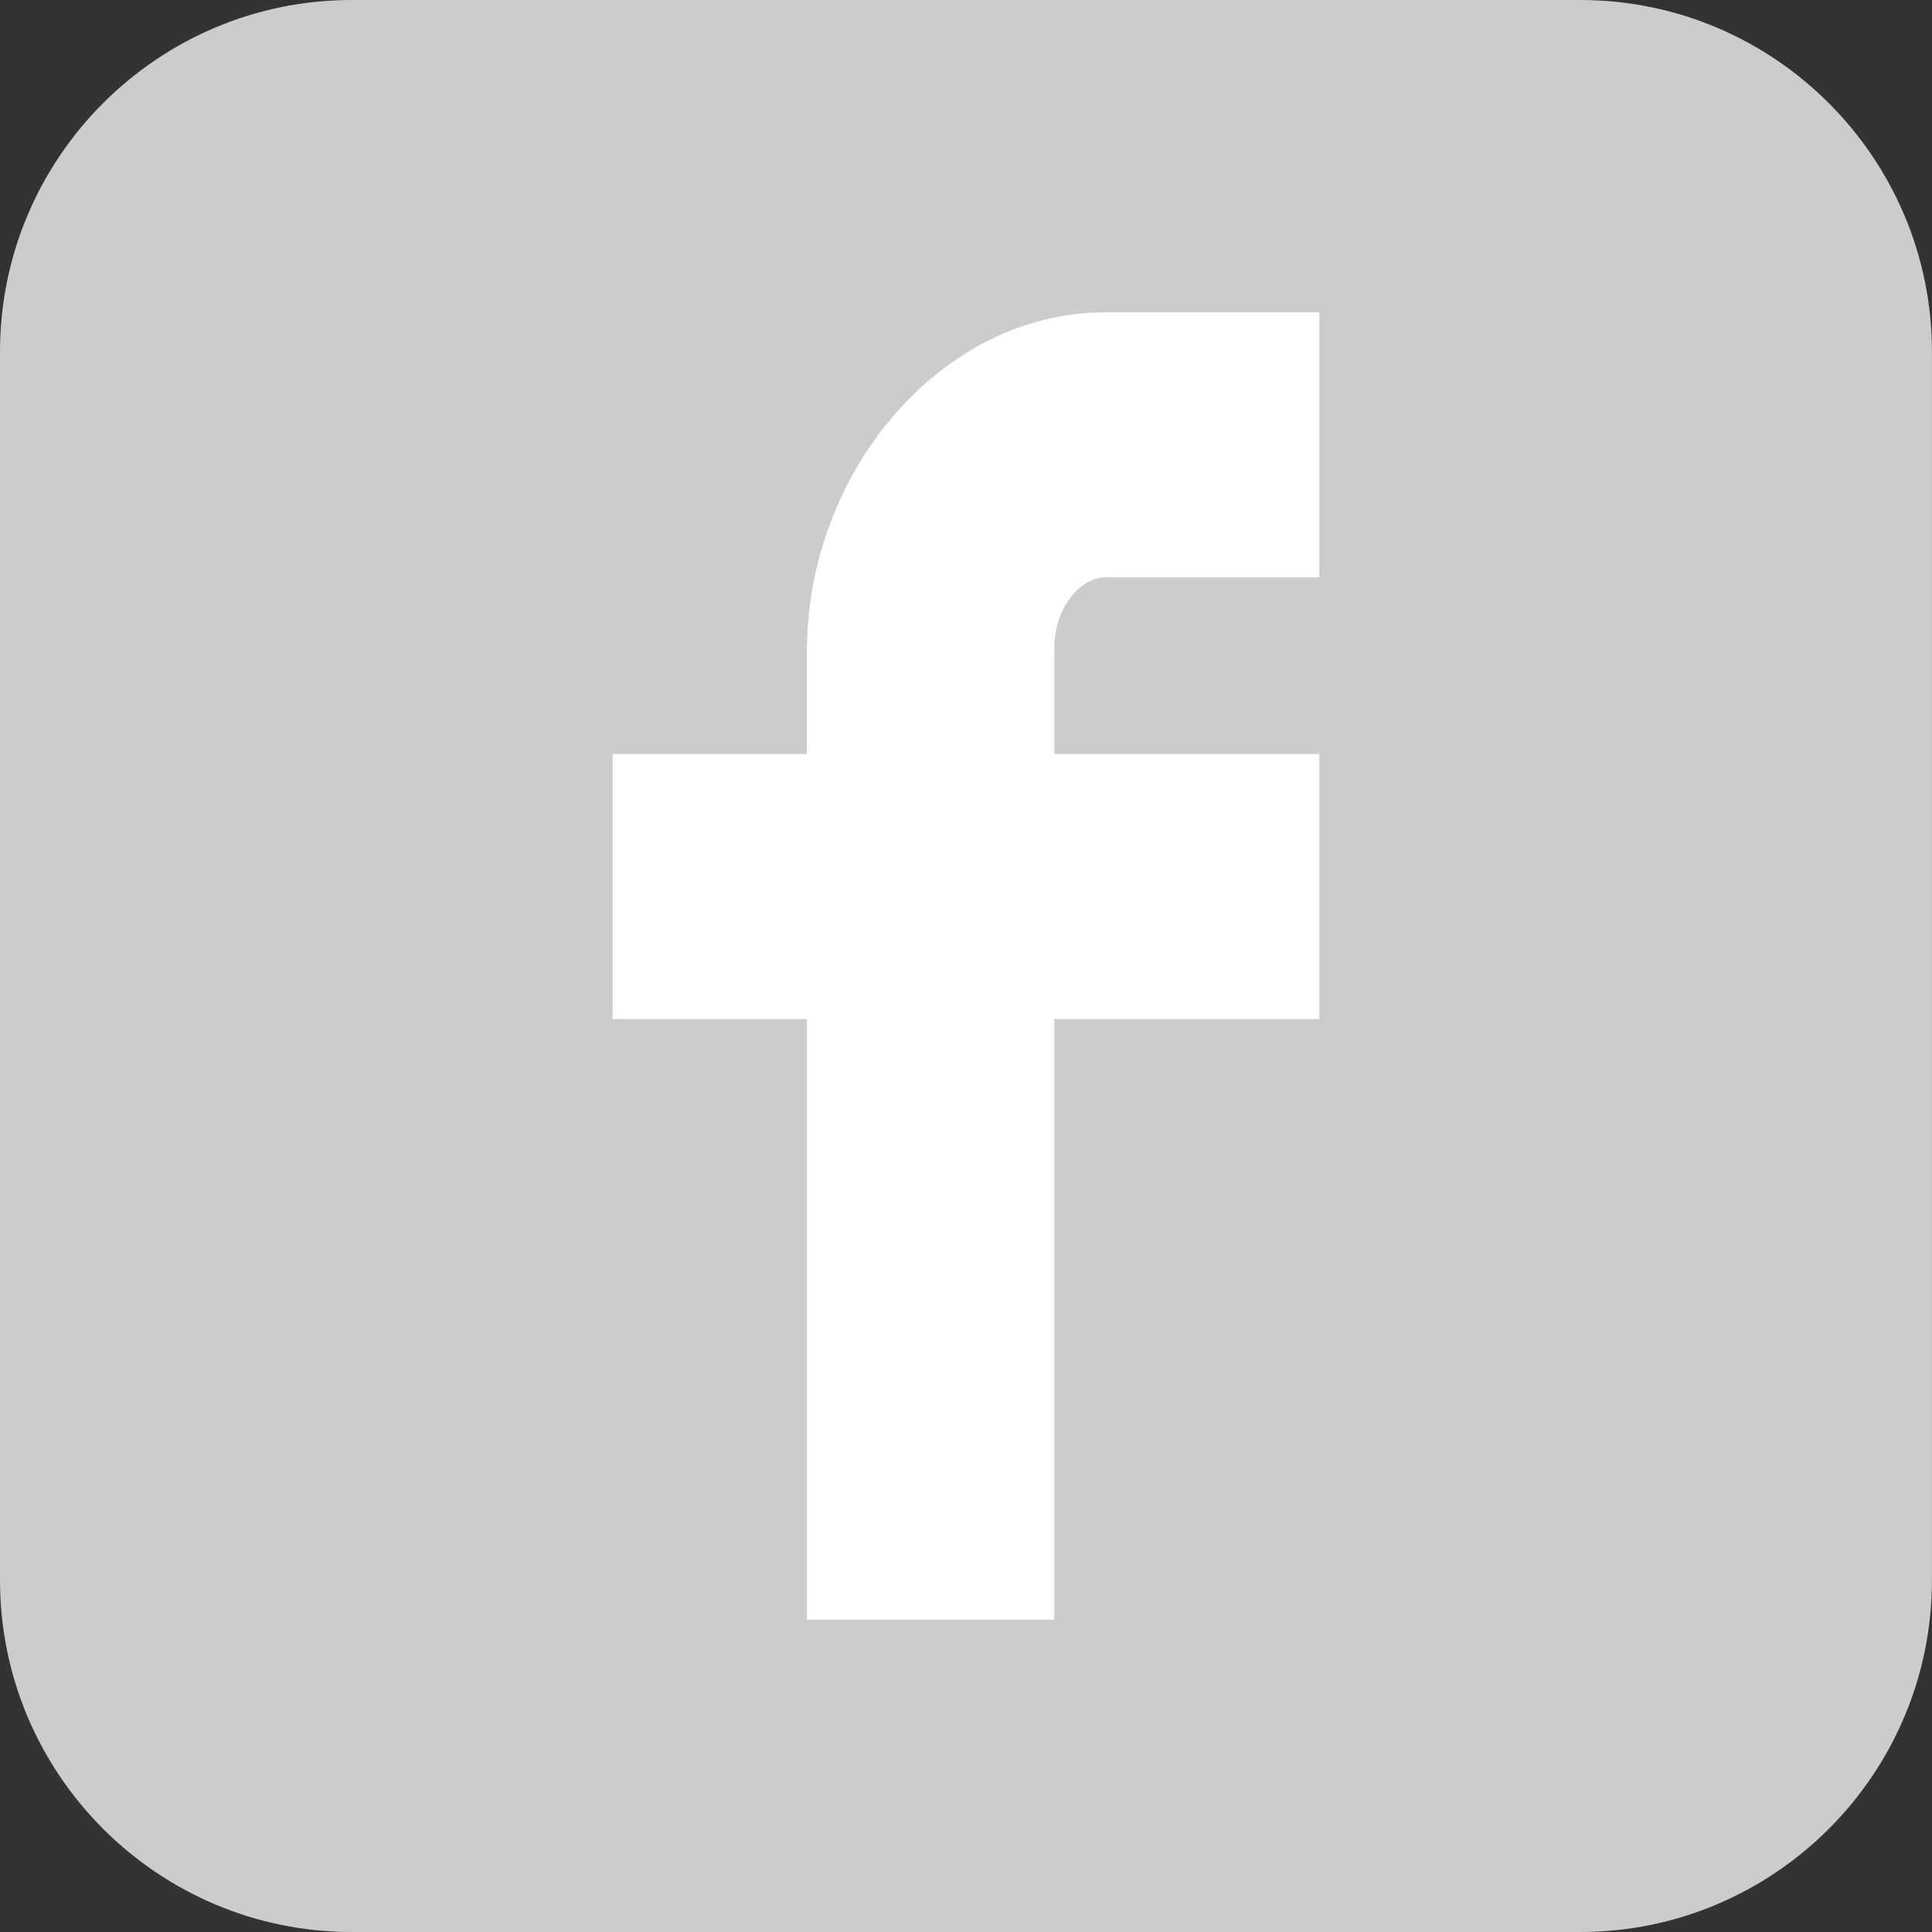
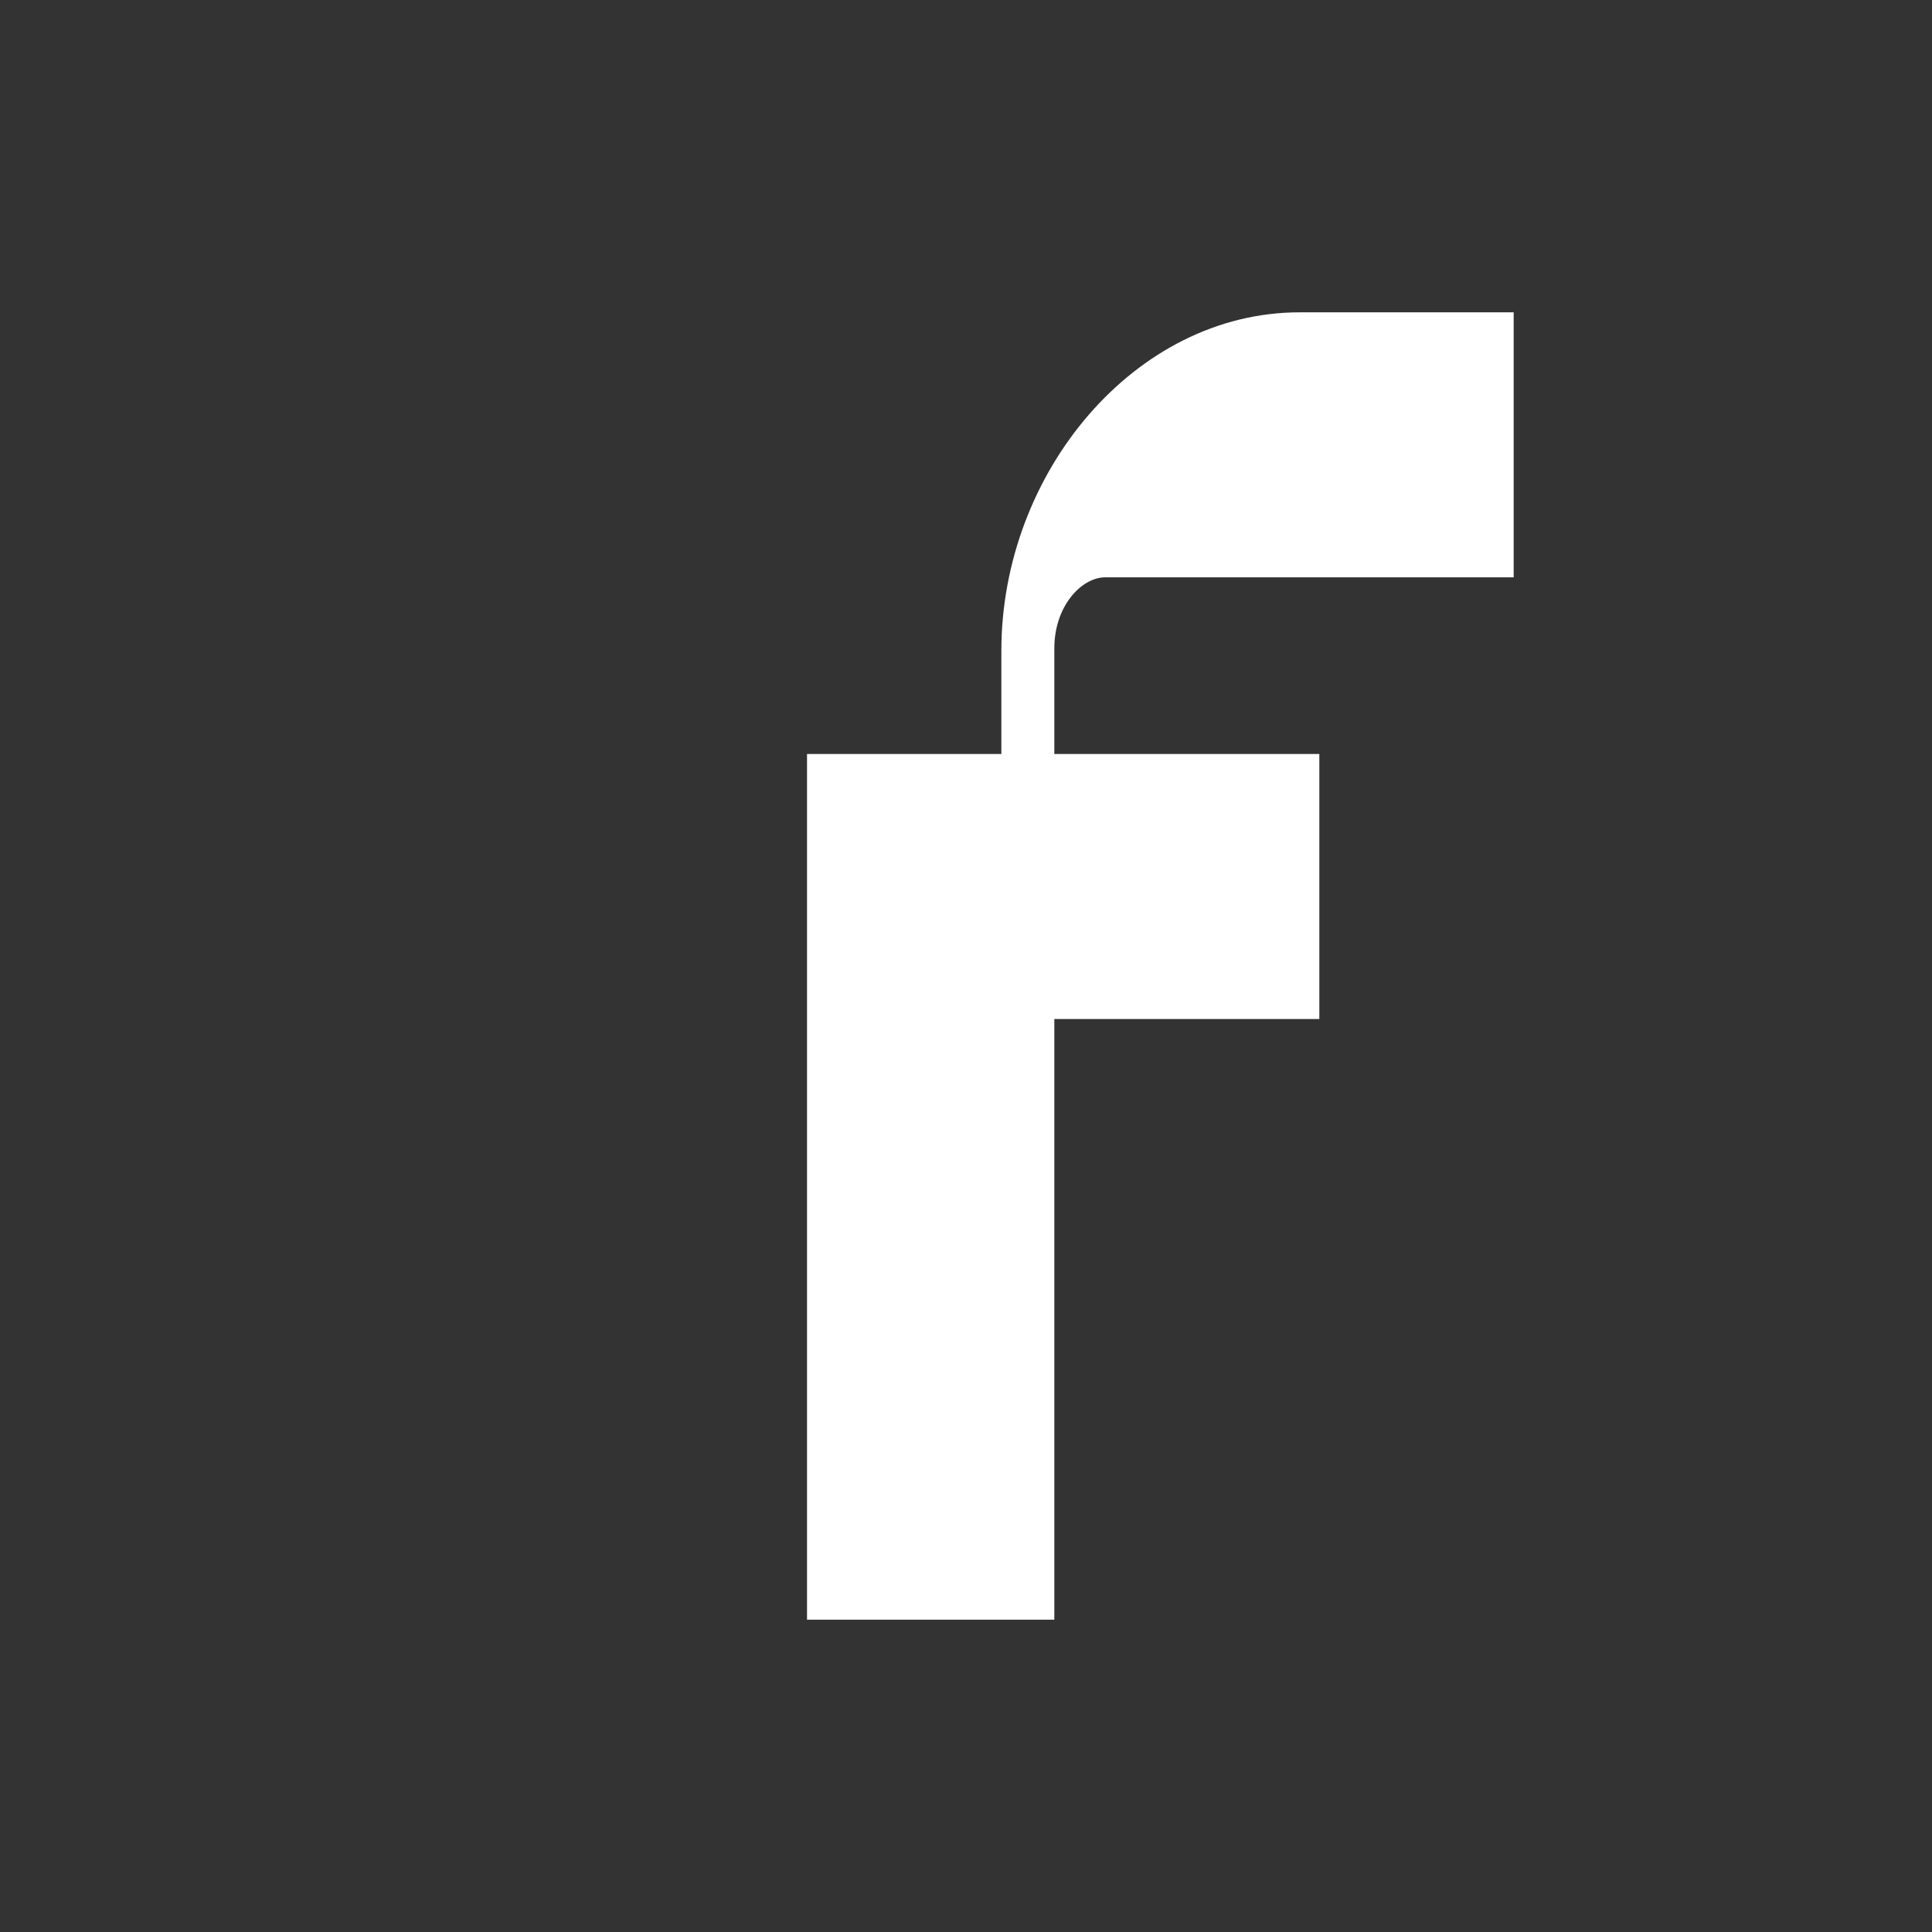
<svg xmlns="http://www.w3.org/2000/svg" version="1.1" x="0px" y="0px" width="28.163px" height="28.163px" viewBox="0 0 28.163 28.163" enable-background="new 0 0 28.163 28.163" xml:space="preserve">
  <rect x="0" y="0" width="28.163" height="28.163" fill="#333333" stroke="none" />
  <defs>
</defs>
  <g>
-     <path fill="#CCCCCC" d="M23.035,28.163H5.127C2.3,28.163,0,25.863,0,23.035V5.127C0,2.3,2.3,0,5.127,0h17.908   c2.827,0,5.127,2.3,5.127,5.127v17.908C28.163,25.863,25.862,28.163,23.035,28.163z" />
    <g>
-       <path fill="#FFFFFF" d="M11.764,23.61v-8.756H8.93v-3.863h2.833V9.486c0-2.596,1.949-4.933,4.346-4.933h3.122v3.863H16.11    c-0.342,0-0.741,0.415-0.741,1.036v1.539h3.863v3.863h-3.863v8.756H11.764z" />
+       <path fill="#FFFFFF" d="M11.764,23.61v-8.756v-3.863h2.833V9.486c0-2.596,1.949-4.933,4.346-4.933h3.122v3.863H16.11    c-0.342,0-0.741,0.415-0.741,1.036v1.539h3.863v3.863h-3.863v8.756H11.764z" />
    </g>
  </g>
</svg>